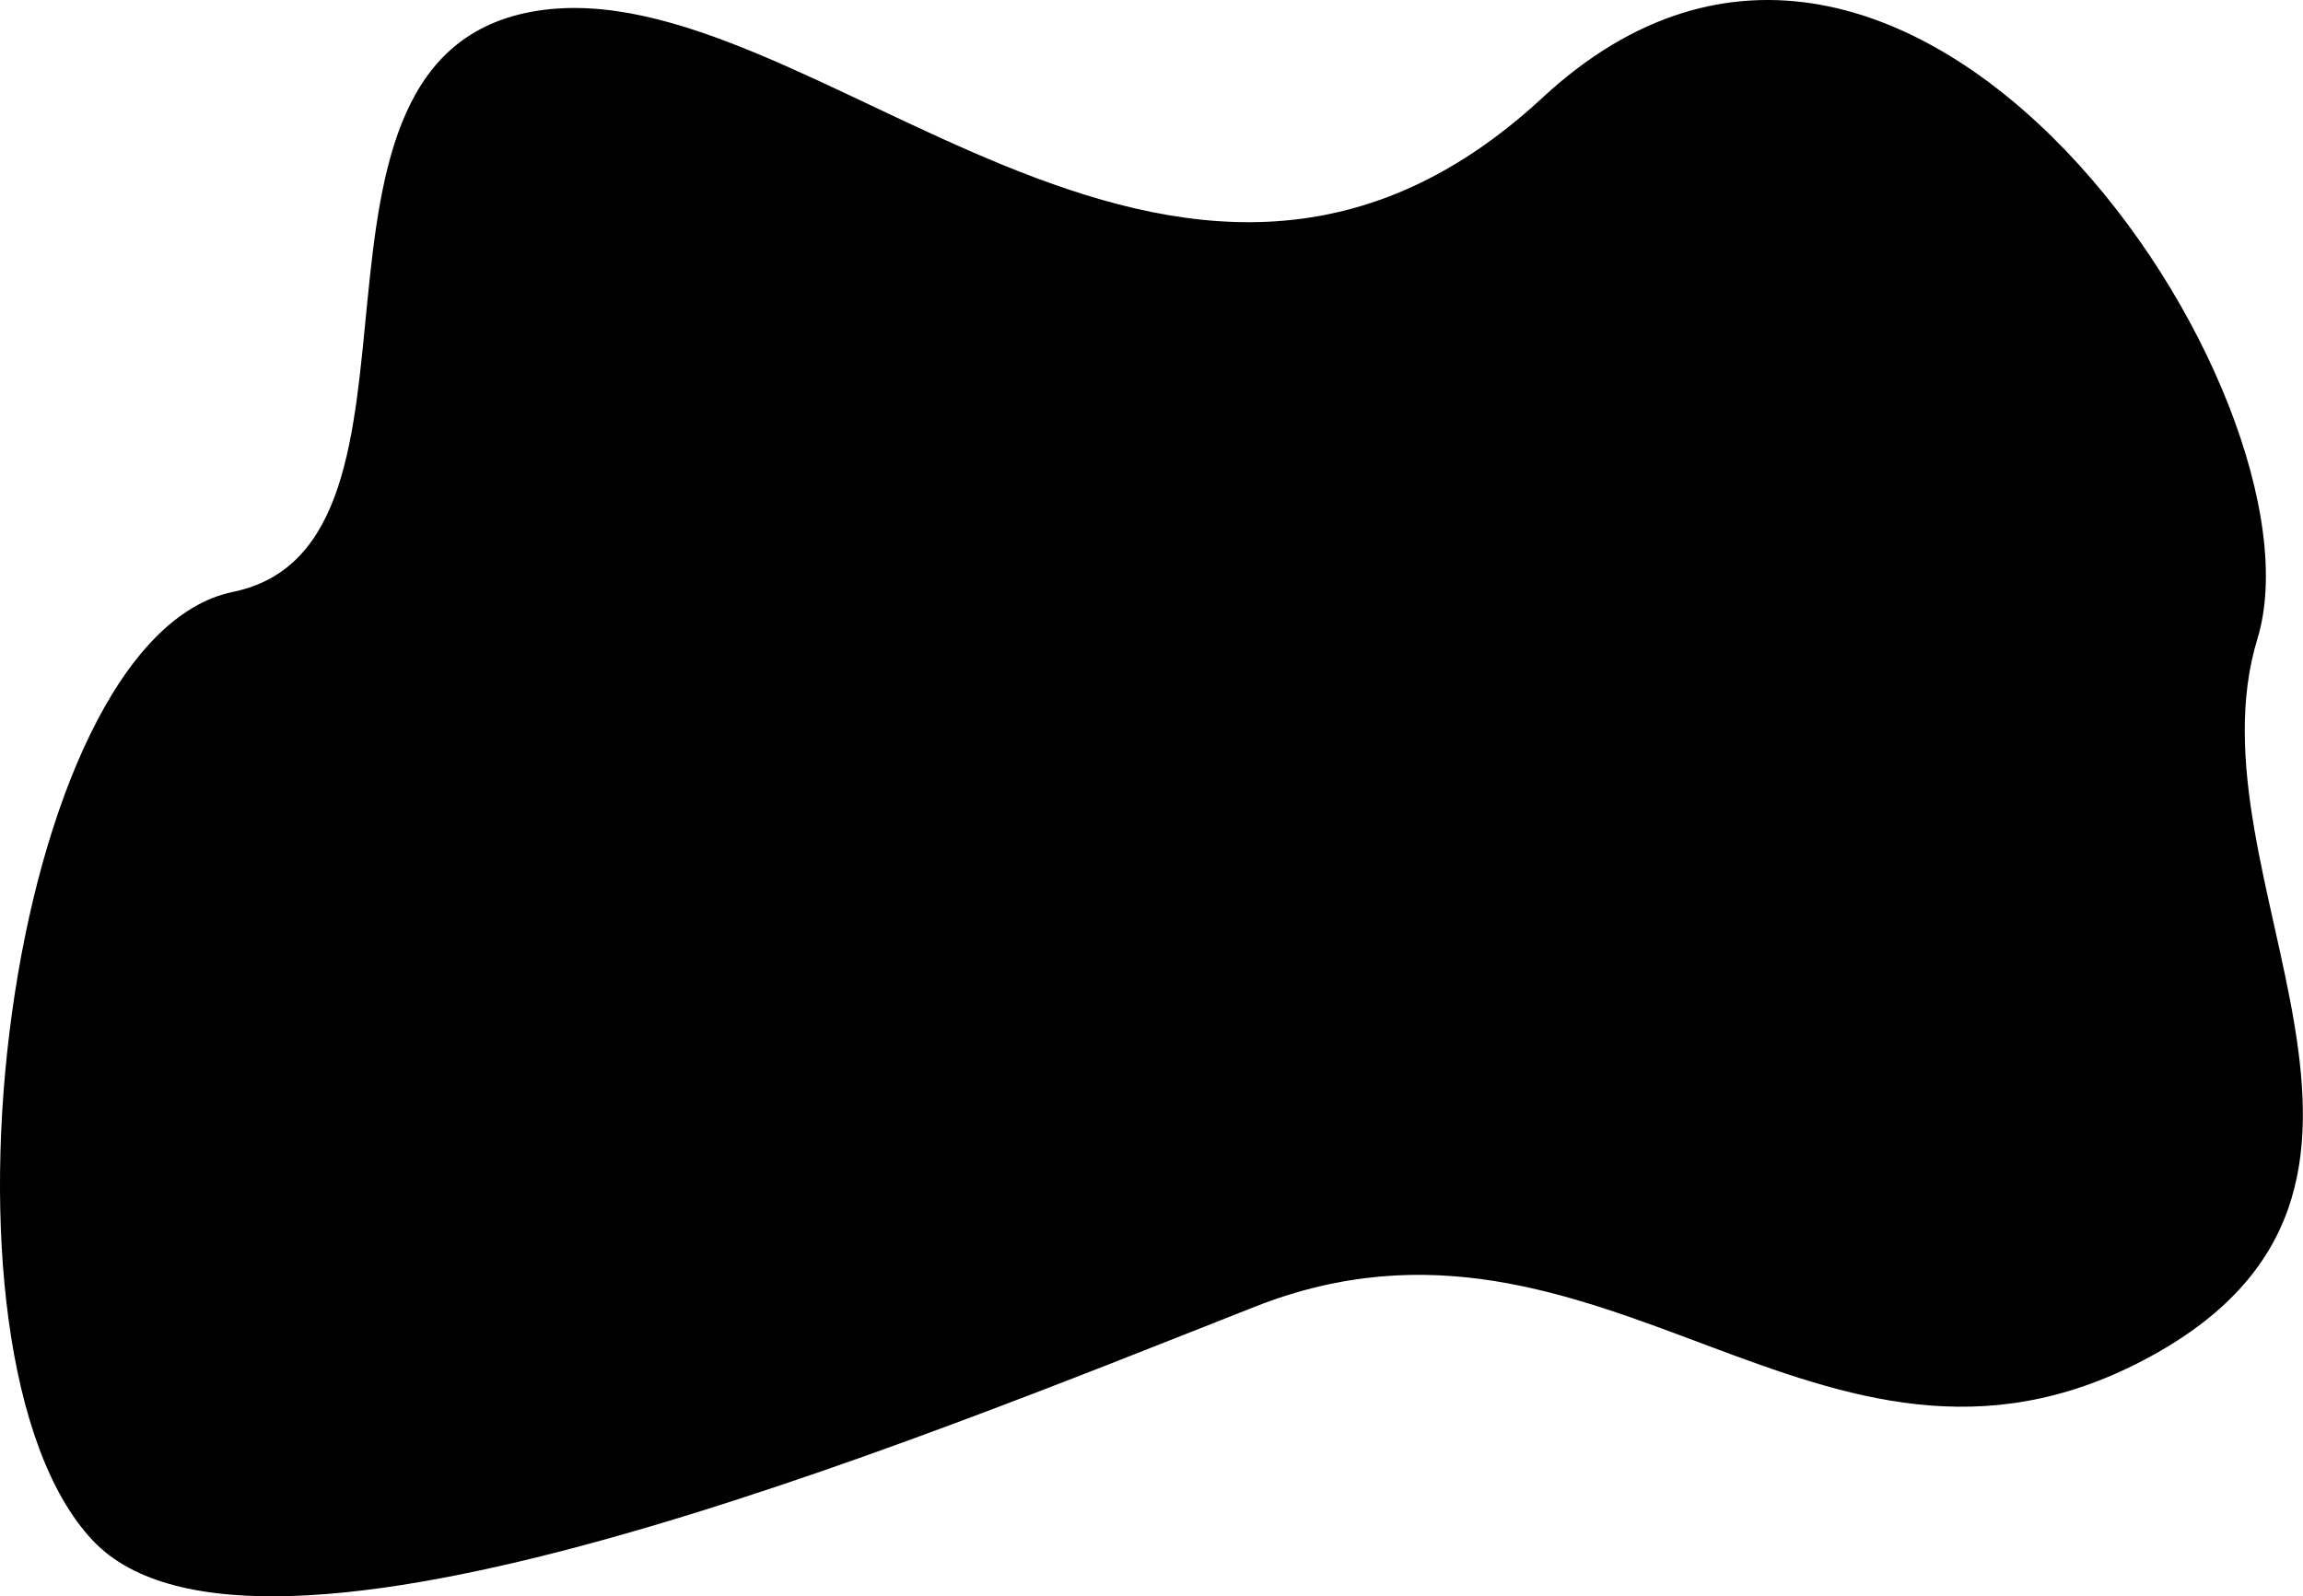
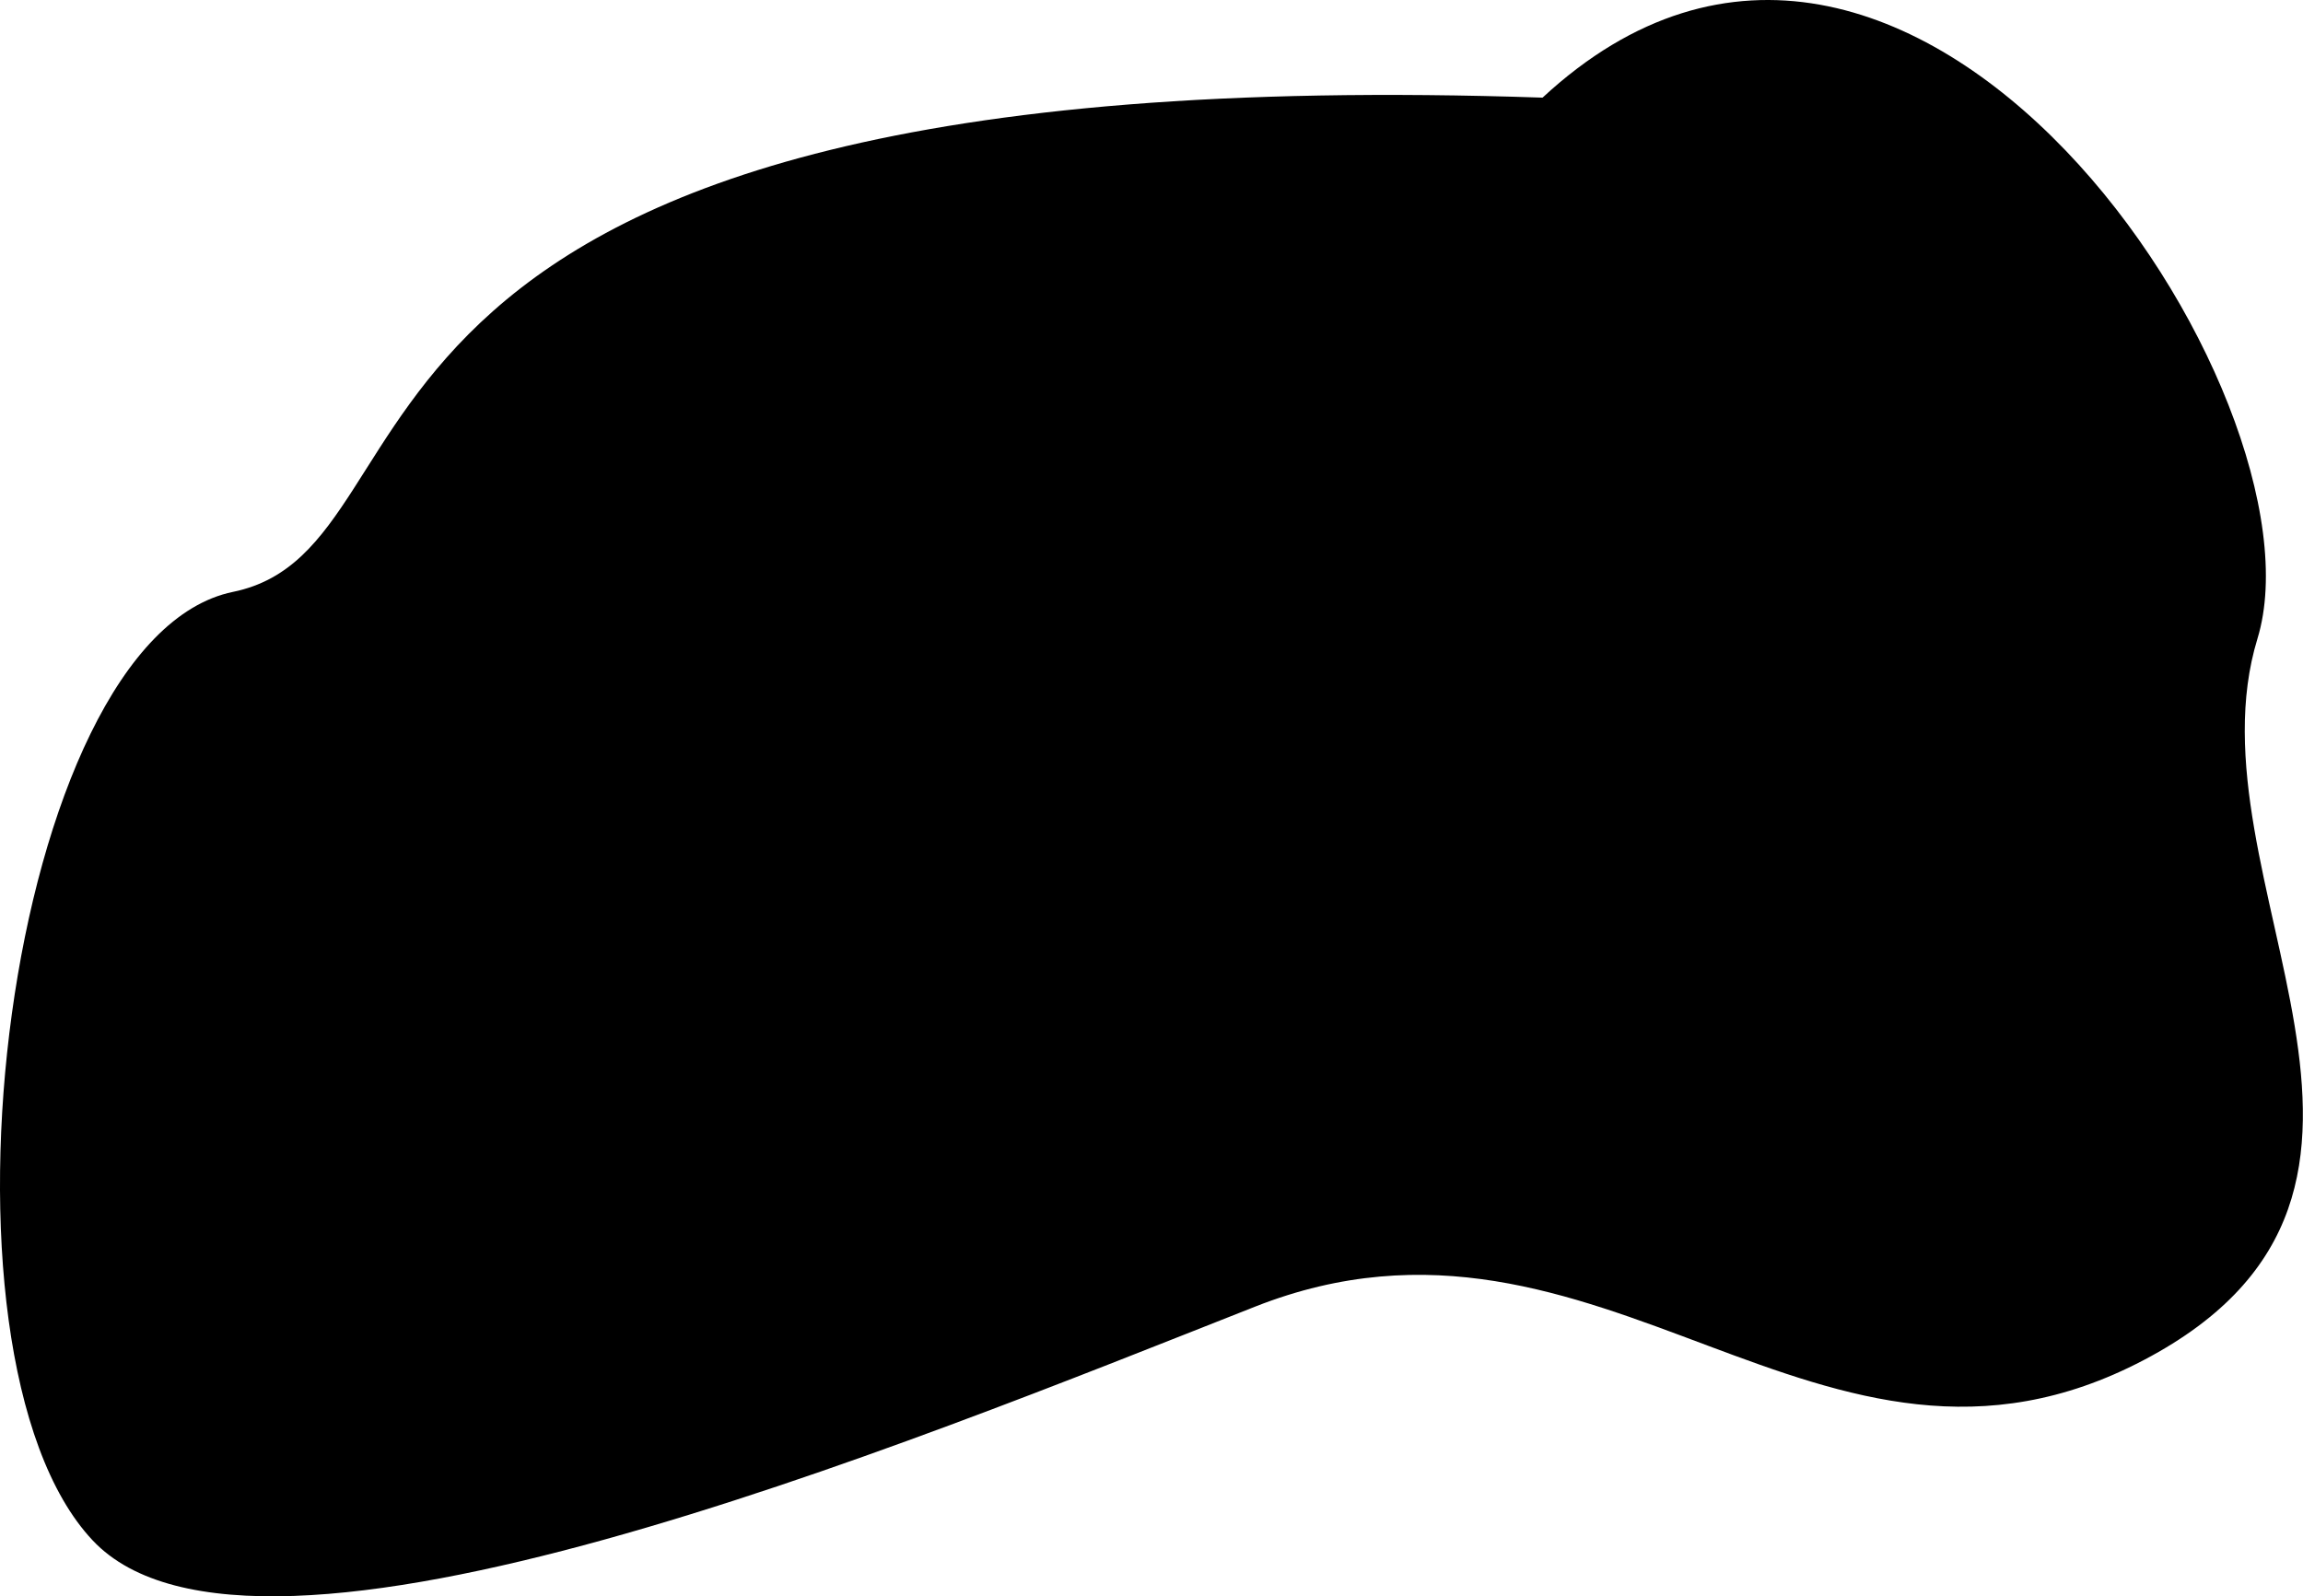
<svg xmlns="http://www.w3.org/2000/svg" width="18552" height="12863" viewBox="0 0 18552 12863" fill="none">
-   <path d="M12426.1 786.773C9466.15 3531.76 6532.65 -262.201 4326.15 87.272C2119.65 436.745 3707.15 4392.76 1877.15 4769.24C47.148 5145.71 -666.803 10910.3 746.649 12412.3C2055.12 13802.7 7312.65 11631.3 10111.6 10528.3C12910.6 9425.27 14659.6 12331.3 17270.1 10958.7C19880.6 9586.21 17593.1 7083.74 18185.1 5146.27C18777.1 3208.8 15386.2 -1958.21 12426.1 786.773Z" fill="black" />
+   <path d="M12426.1 786.773C2119.65 436.745 3707.15 4392.76 1877.15 4769.24C47.148 5145.71 -666.803 10910.3 746.649 12412.3C2055.12 13802.7 7312.65 11631.3 10111.6 10528.3C12910.6 9425.27 14659.6 12331.3 17270.1 10958.7C19880.6 9586.21 17593.1 7083.74 18185.1 5146.27C18777.1 3208.8 15386.2 -1958.21 12426.1 786.773Z" fill="black" />
</svg>